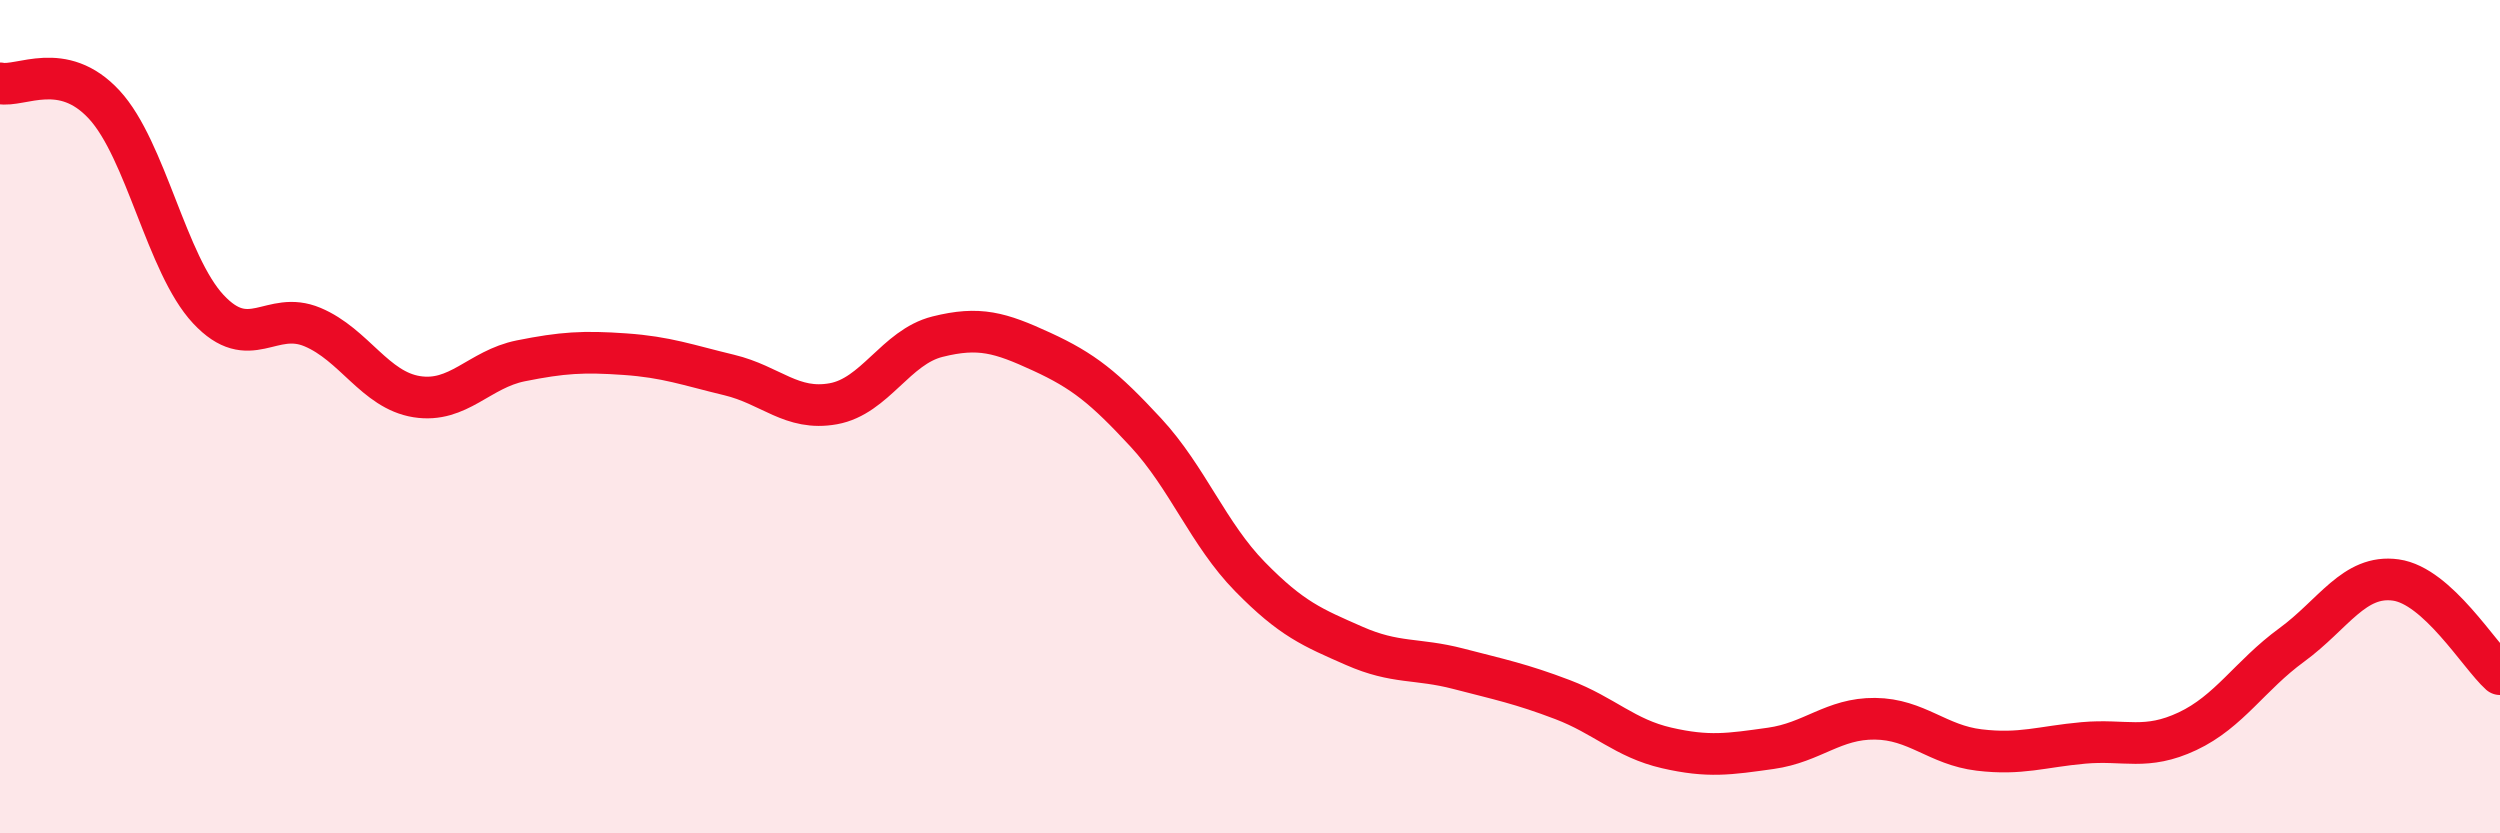
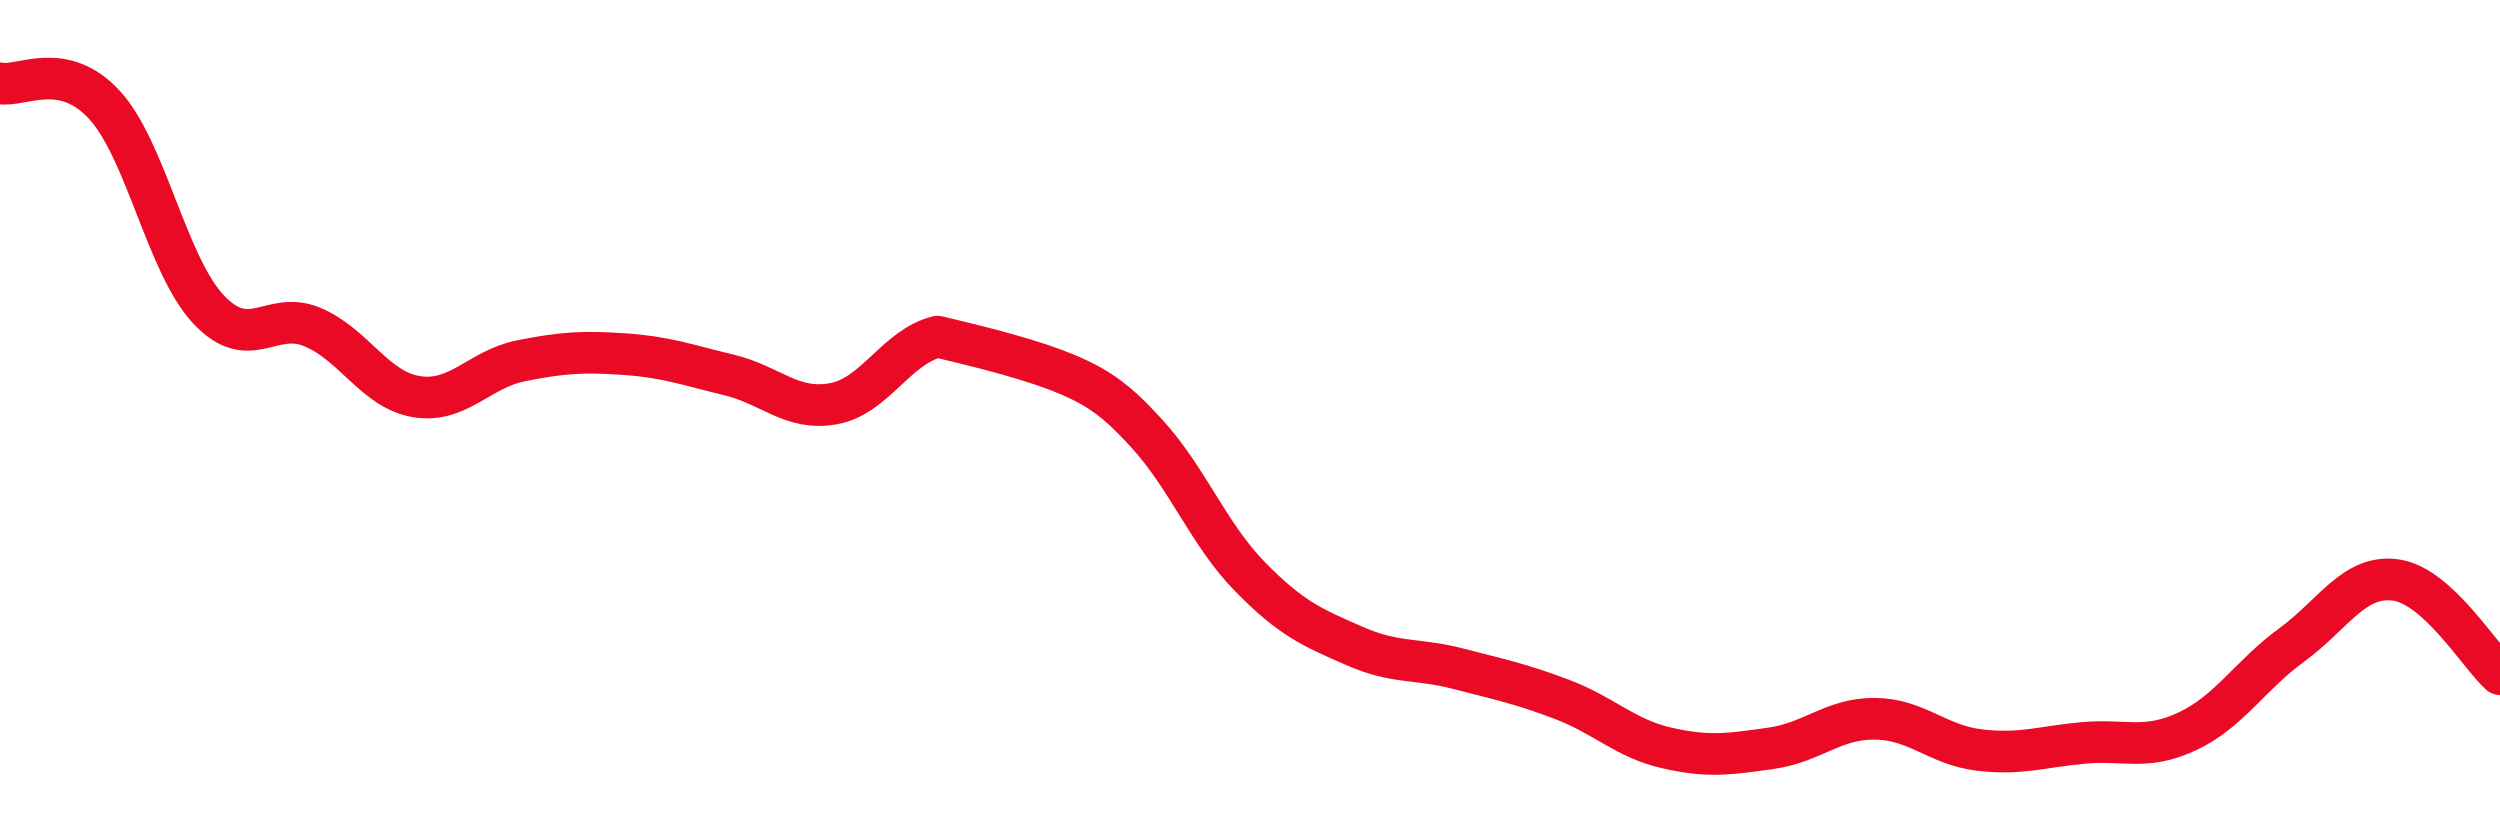
<svg xmlns="http://www.w3.org/2000/svg" width="60" height="20" viewBox="0 0 60 20">
-   <path d="M 0,2 C 0.5,2.1 1.5,1.43 2.5,2.51 C 3.5,3.59 4,6.35 5,7.42 C 6,8.49 6.5,7.43 7.5,7.85 C 8.5,8.27 9,9.36 10,9.52 C 11,9.68 11.5,8.86 12.5,8.66 C 13.5,8.46 14,8.43 15,8.5 C 16,8.57 16.5,8.76 17.5,9 C 18.5,9.24 19,9.87 20,9.69 C 21,9.51 21.5,8.33 22.5,8.08 C 23.5,7.83 24,7.98 25,8.44 C 26,8.9 26.5,9.3 27.5,10.38 C 28.5,11.46 29,12.82 30,13.84 C 31,14.86 31.5,15.06 32.5,15.5 C 33.5,15.94 34,15.79 35,16.05 C 36,16.31 36.5,16.41 37.5,16.79 C 38.5,17.17 39,17.72 40,17.95 C 41,18.18 41.5,18.1 42.5,17.96 C 43.5,17.82 44,17.24 45,17.25 C 46,17.26 46.5,17.88 47.5,18 C 48.5,18.12 49,17.92 50,17.83 C 51,17.74 51.5,18.02 52.5,17.55 C 53.5,17.08 54,16.21 55,15.48 C 56,14.75 56.5,13.78 57.5,13.92 C 58.5,14.06 59.5,15.73 60,16.18L60 20L0 20Z" fill="#EB0A25" opacity="0.1" stroke-linecap="round" stroke-linejoin="round" />
-   <path d="M 0,2 C 0.5,2.1 1.5,1.43 2.5,2.51 C 3.5,3.59 4,6.35 5,7.42 C 6,8.49 6.5,7.43 7.5,7.85 C 8.5,8.27 9,9.36 10,9.52 C 11,9.68 11.5,8.86 12.5,8.66 C 13.5,8.46 14,8.43 15,8.5 C 16,8.57 16.5,8.76 17.5,9 C 18.5,9.24 19,9.87 20,9.69 C 21,9.51 21.5,8.33 22.5,8.08 C 23.5,7.83 24,7.98 25,8.44 C 26,8.9 26.5,9.3 27.5,10.38 C 28.5,11.46 29,12.82 30,13.84 C 31,14.86 31.5,15.06 32.5,15.5 C 33.5,15.94 34,15.79 35,16.05 C 36,16.31 36.5,16.41 37.5,16.79 C 38.5,17.17 39,17.72 40,17.95 C 41,18.18 41.5,18.1 42.5,17.96 C 43.5,17.82 44,17.24 45,17.25 C 46,17.26 46.5,17.88 47.5,18 C 48.5,18.12 49,17.92 50,17.83 C 51,17.74 51.5,18.02 52.5,17.55 C 53.5,17.08 54,16.21 55,15.48 C 56,14.75 56.5,13.78 57.5,13.92 C 58.5,14.06 59.5,15.73 60,16.18" stroke="#EB0A25" stroke-width="1" fill="none" stroke-linecap="round" stroke-linejoin="round" />
+   <path d="M 0,2 C 0.5,2.1 1.5,1.43 2.5,2.51 C 3.5,3.59 4,6.35 5,7.42 C 6,8.49 6.5,7.43 7.5,7.85 C 8.5,8.27 9,9.36 10,9.52 C 11,9.68 11.5,8.86 12.5,8.66 C 13.5,8.46 14,8.43 15,8.5 C 16,8.57 16.5,8.76 17.5,9 C 18.5,9.24 19,9.87 20,9.69 C 21,9.51 21.5,8.33 22.5,8.08 C 26,8.9 26.5,9.3 27.5,10.38 C 28.5,11.46 29,12.82 30,13.84 C 31,14.86 31.5,15.06 32.5,15.5 C 33.5,15.94 34,15.79 35,16.05 C 36,16.31 36.5,16.41 37.5,16.79 C 38.5,17.17 39,17.72 40,17.95 C 41,18.18 41.5,18.1 42.5,17.96 C 43.5,17.82 44,17.24 45,17.25 C 46,17.26 46.5,17.88 47.5,18 C 48.5,18.12 49,17.92 50,17.83 C 51,17.74 51.5,18.02 52.5,17.55 C 53.5,17.08 54,16.21 55,15.48 C 56,14.75 56.5,13.78 57.5,13.92 C 58.5,14.06 59.5,15.73 60,16.18" stroke="#EB0A25" stroke-width="1" fill="none" stroke-linecap="round" stroke-linejoin="round" />
</svg>